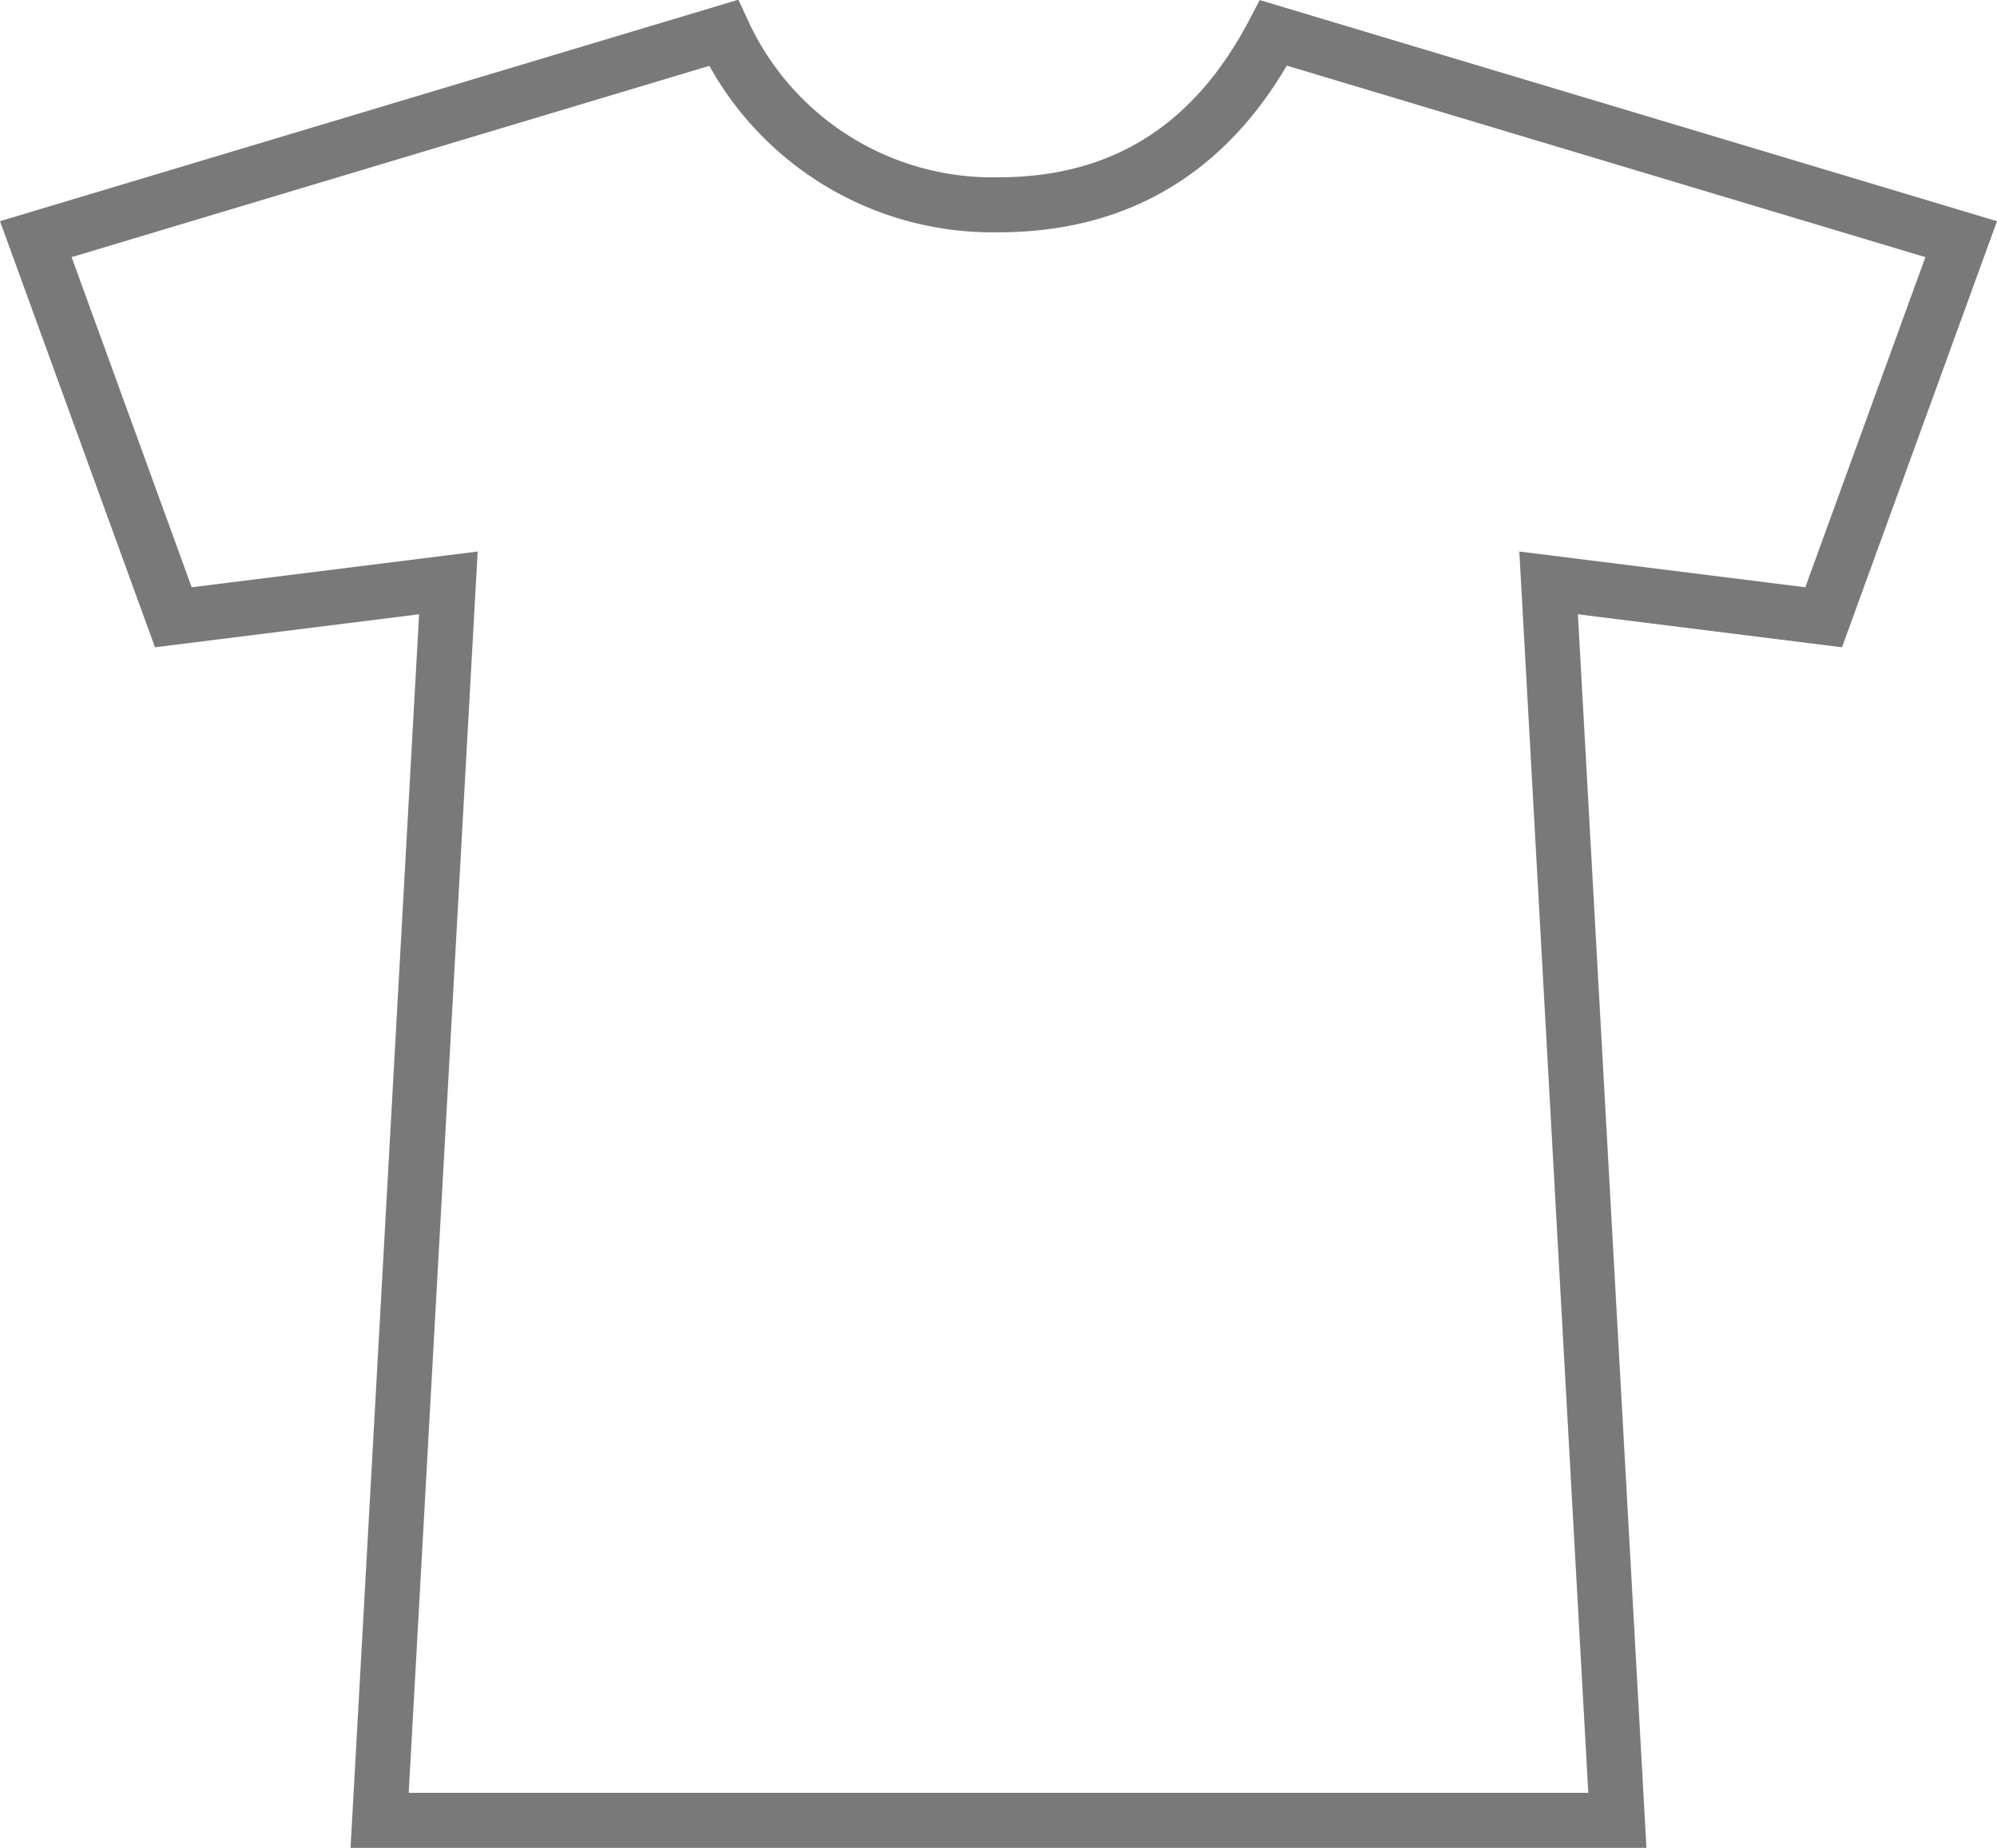
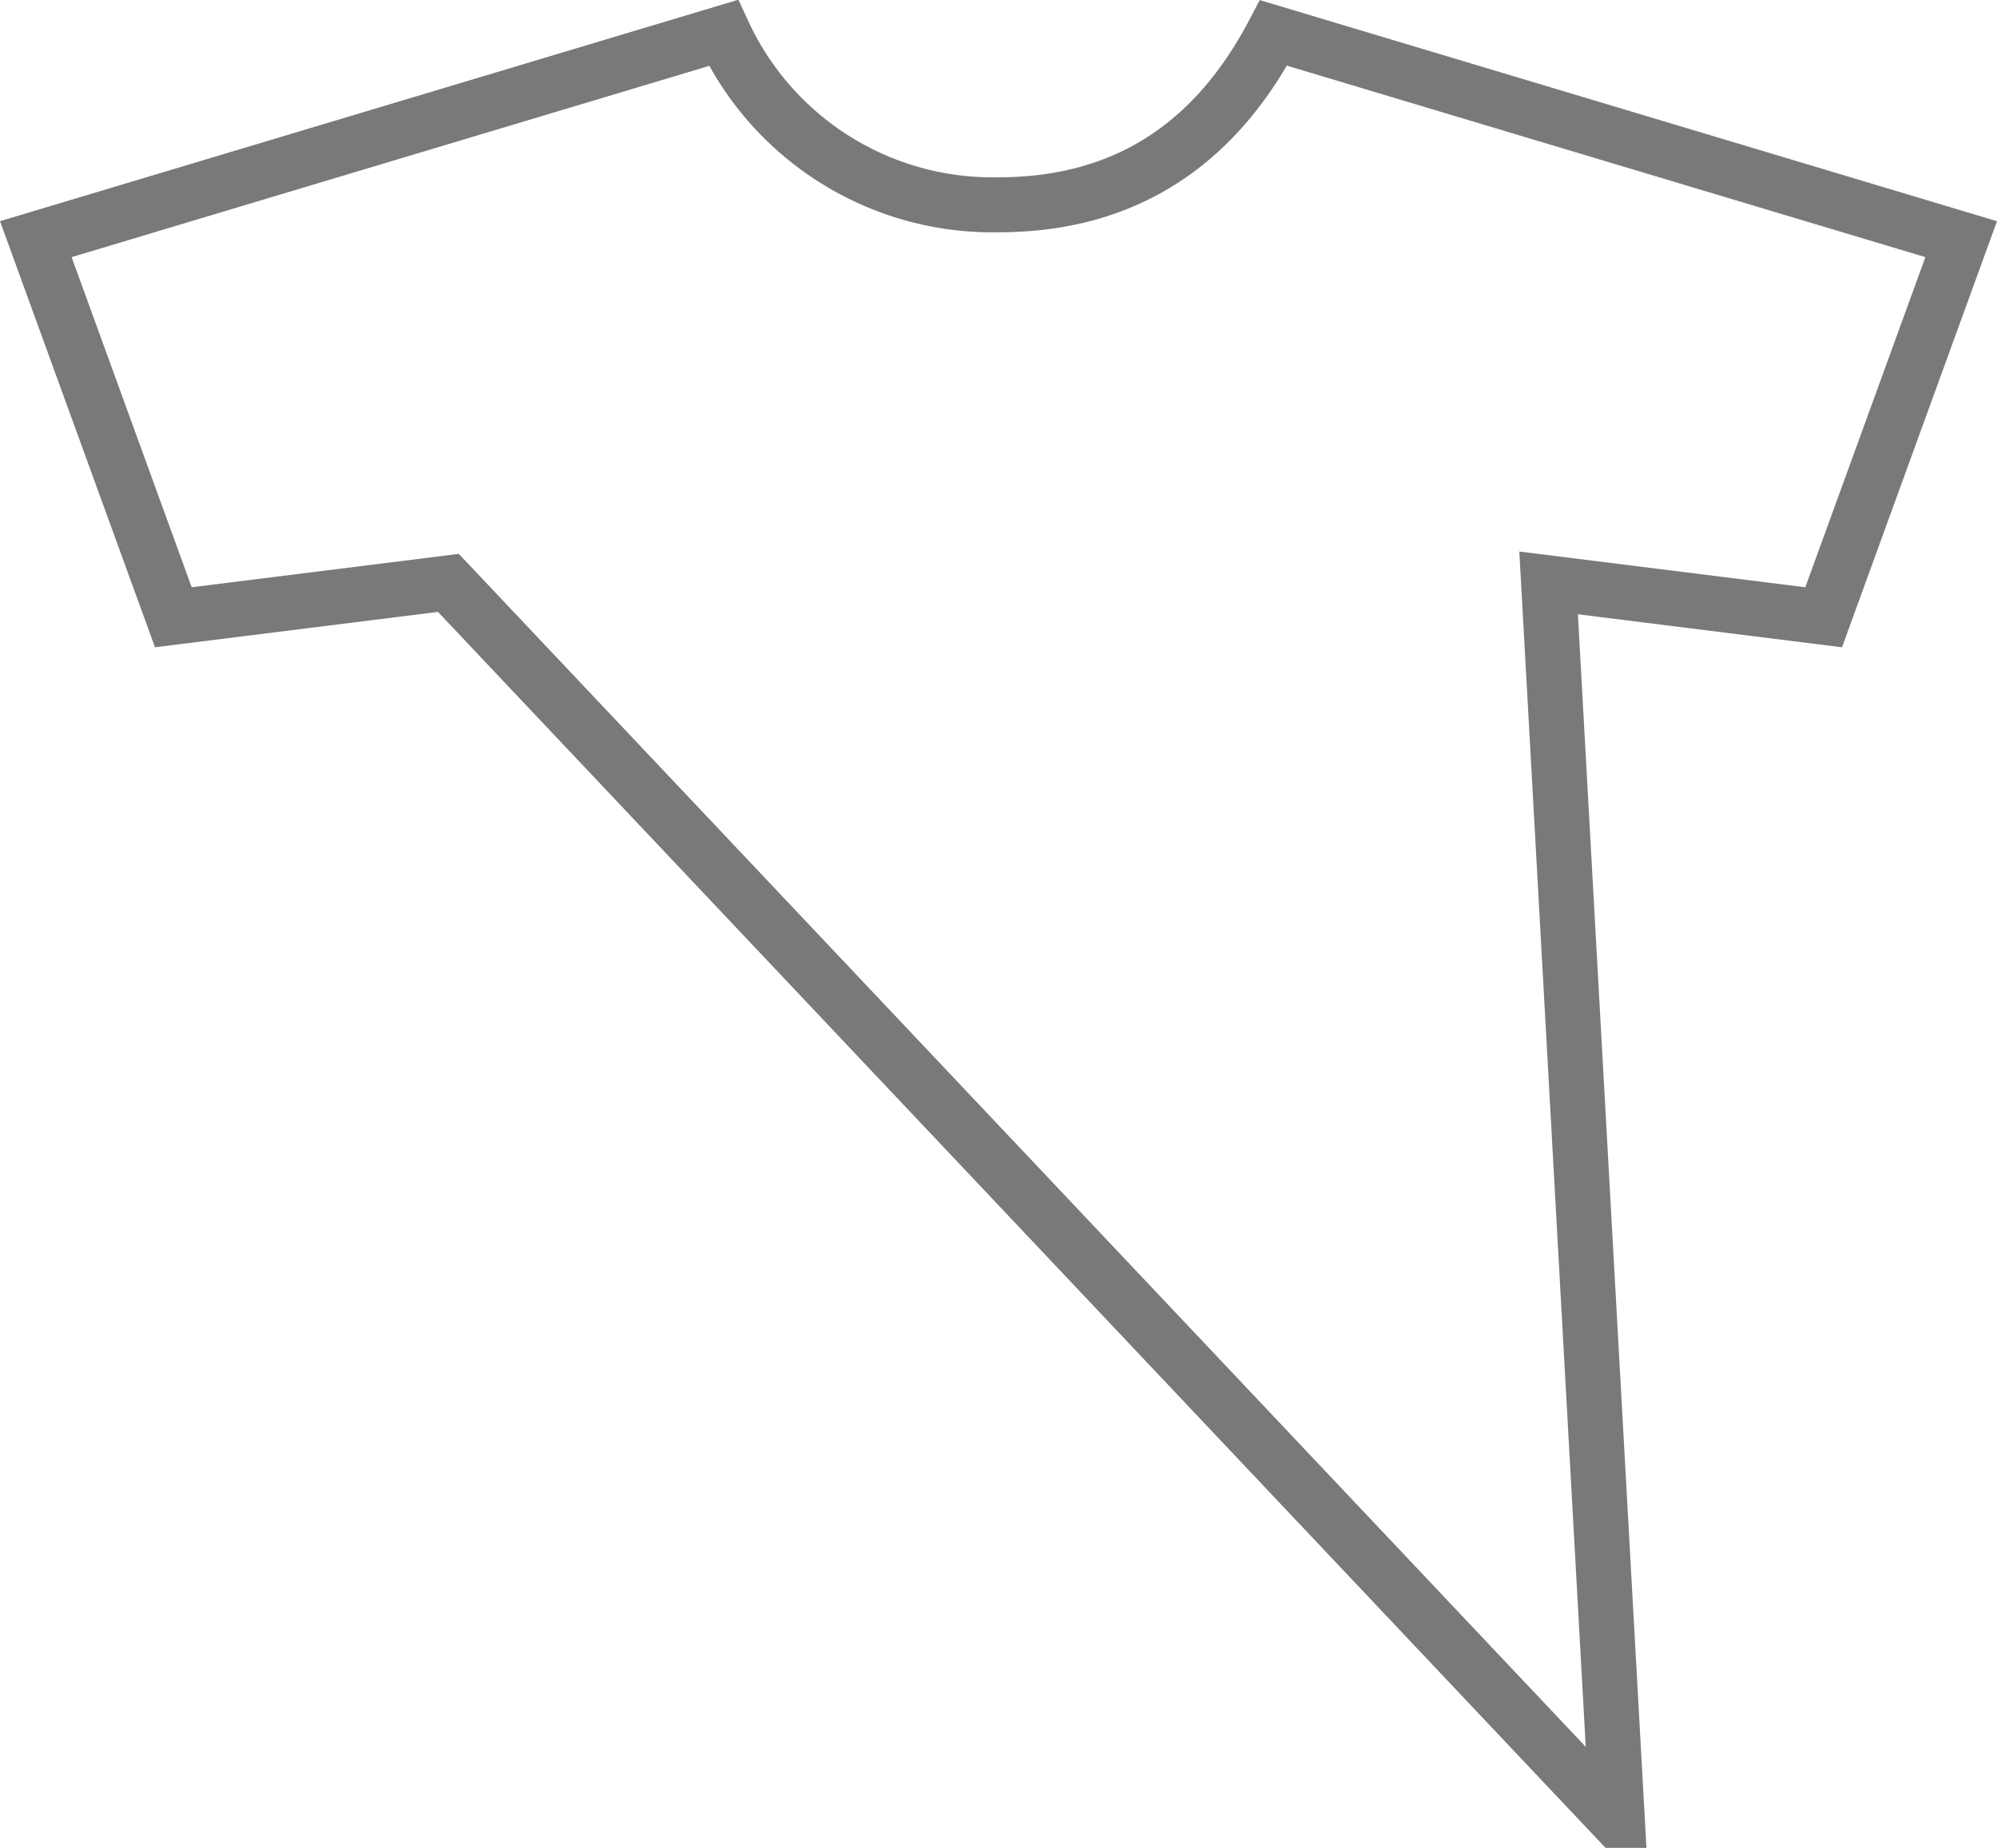
<svg xmlns="http://www.w3.org/2000/svg" width="72.604" height="67.197" viewBox="0 0 72.604 67.197">
-   <path id="Icon_kleidung" d="M70,7.5,65,21.25,55,20l2.5,45h-45L15,20,5,21.25,0,7.5,25,0A10.779,10.779,0,0,0,35,6.25q6.719,0,10-6.25Zm0,55" transform="translate(1.302 1.197)" fill="none" stroke="#797979" stroke-width="2" />
+   <path id="Icon_kleidung" d="M70,7.5,65,21.25,55,20l2.5,45L15,20,5,21.25,0,7.5,25,0A10.779,10.779,0,0,0,35,6.25q6.719,0,10-6.25Zm0,55" transform="translate(1.302 1.197)" fill="none" stroke="#797979" stroke-width="2" />
</svg>